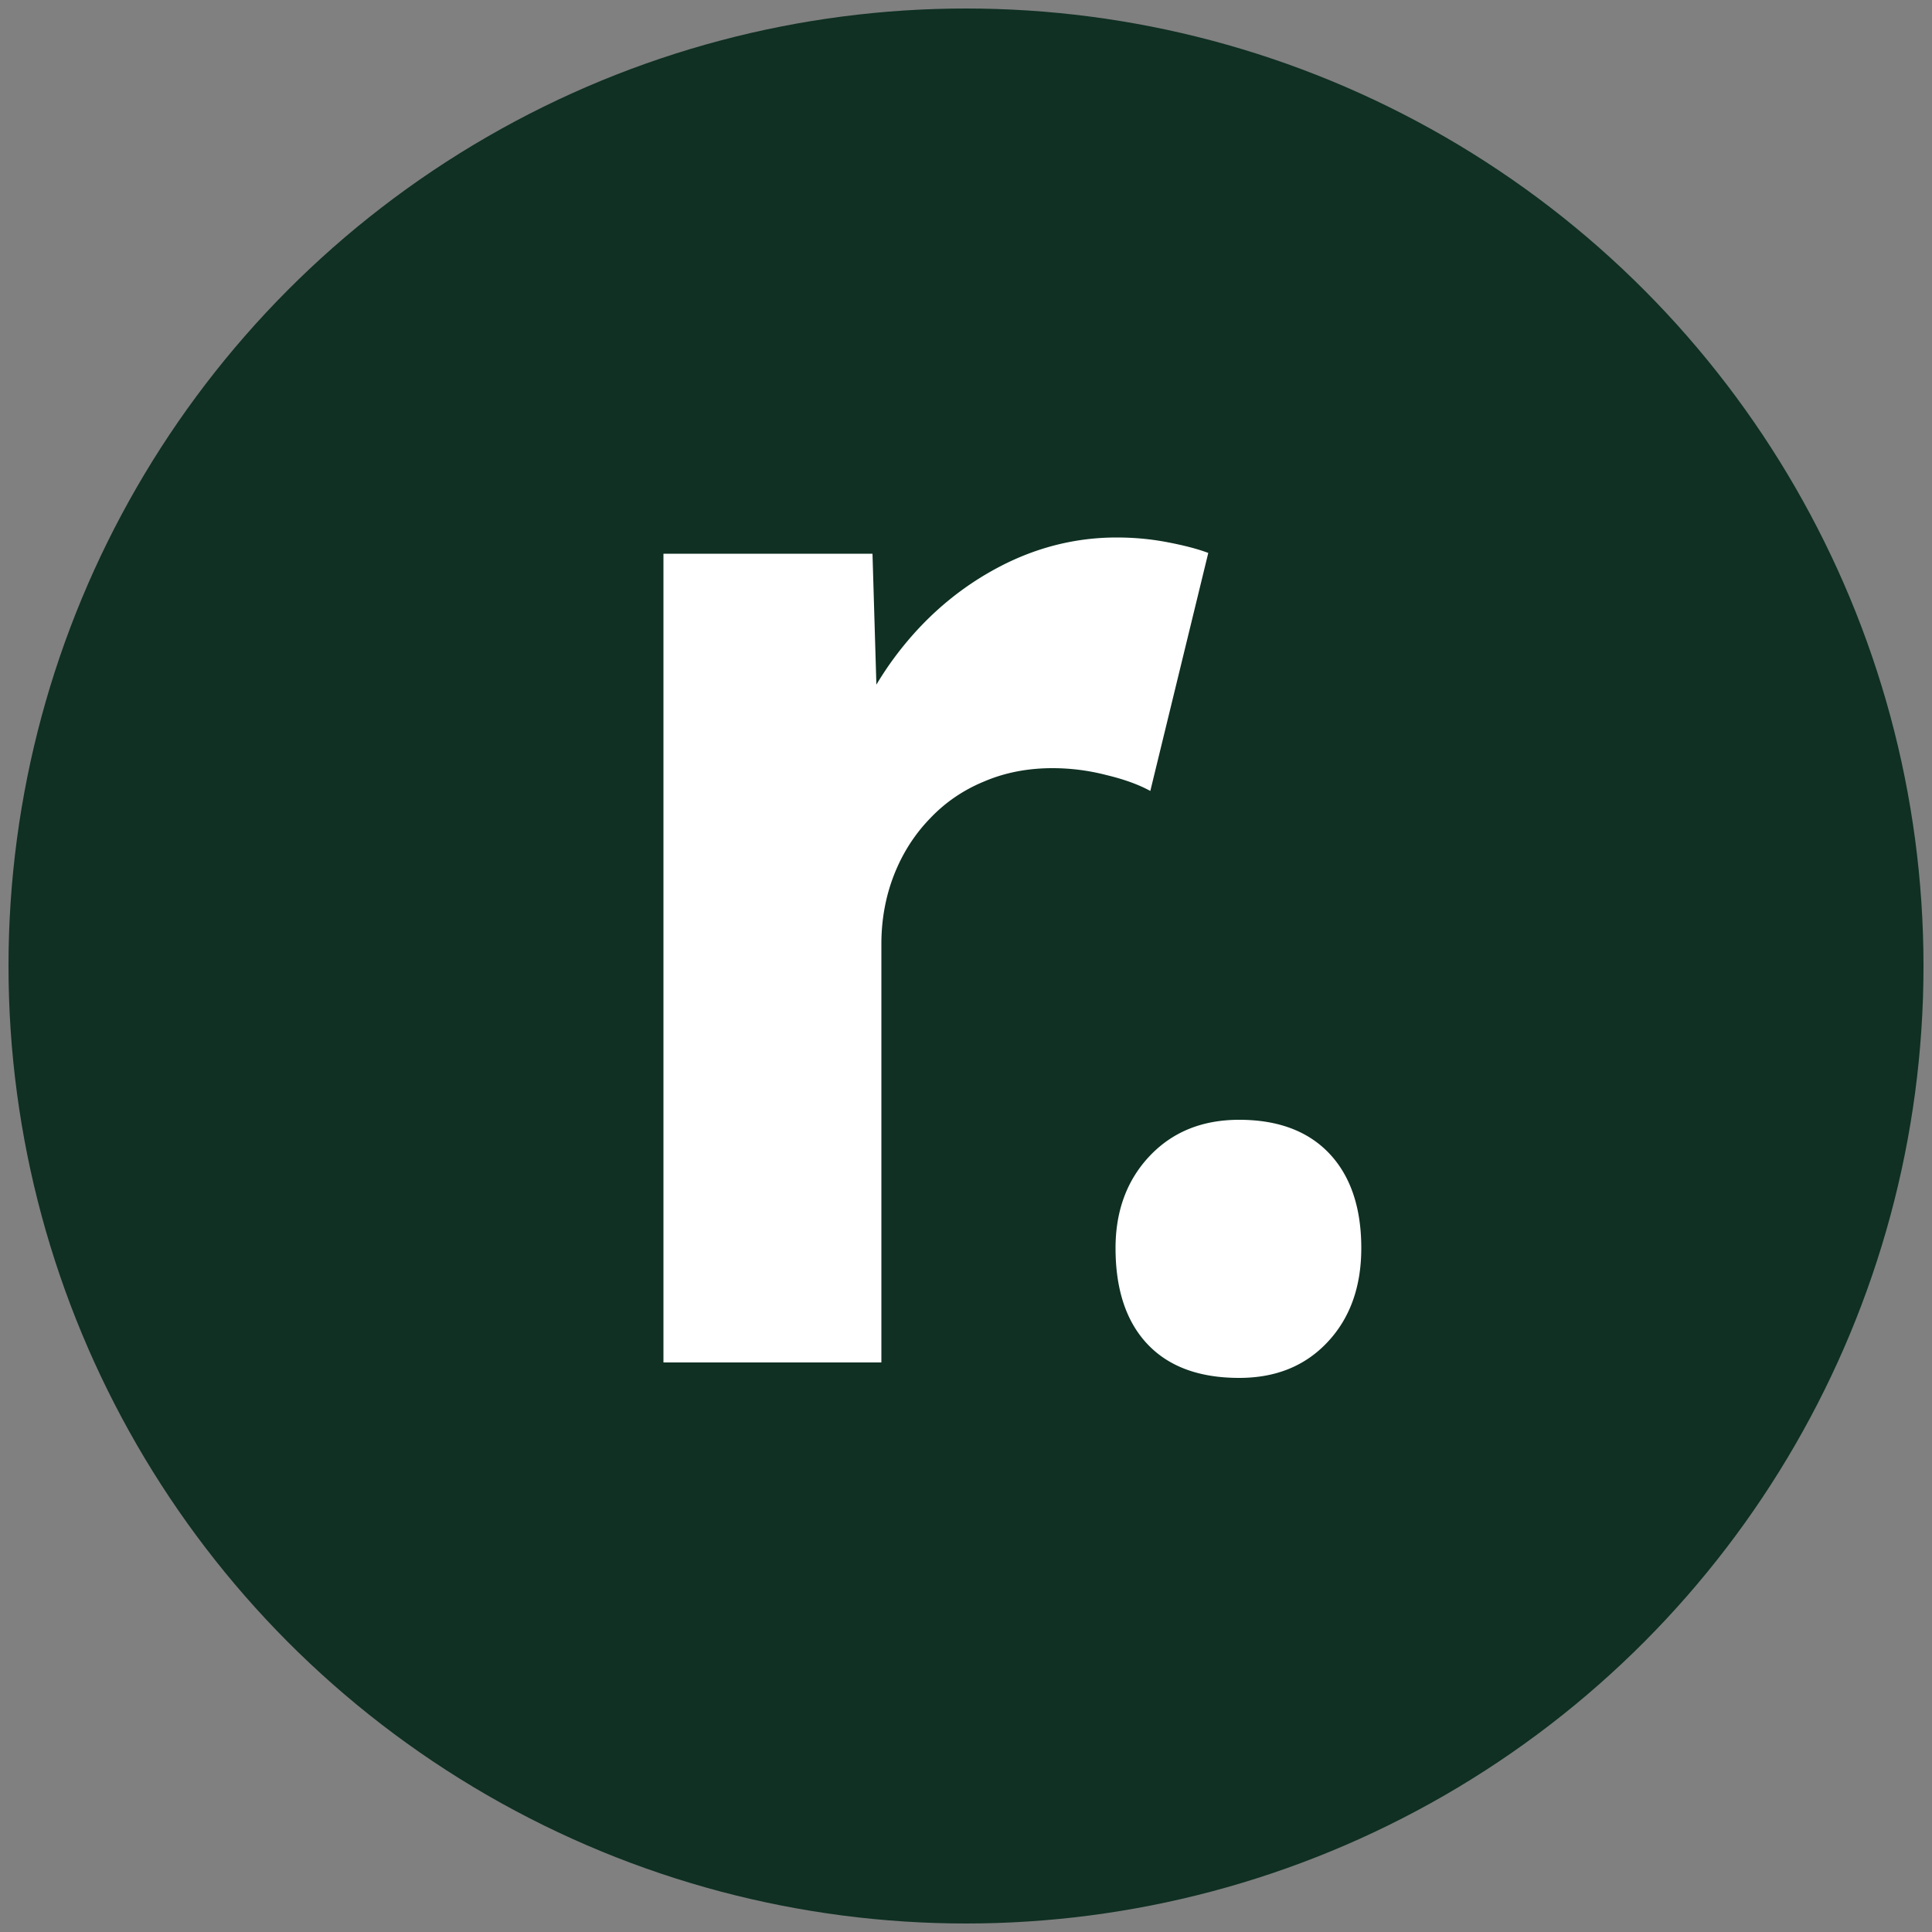
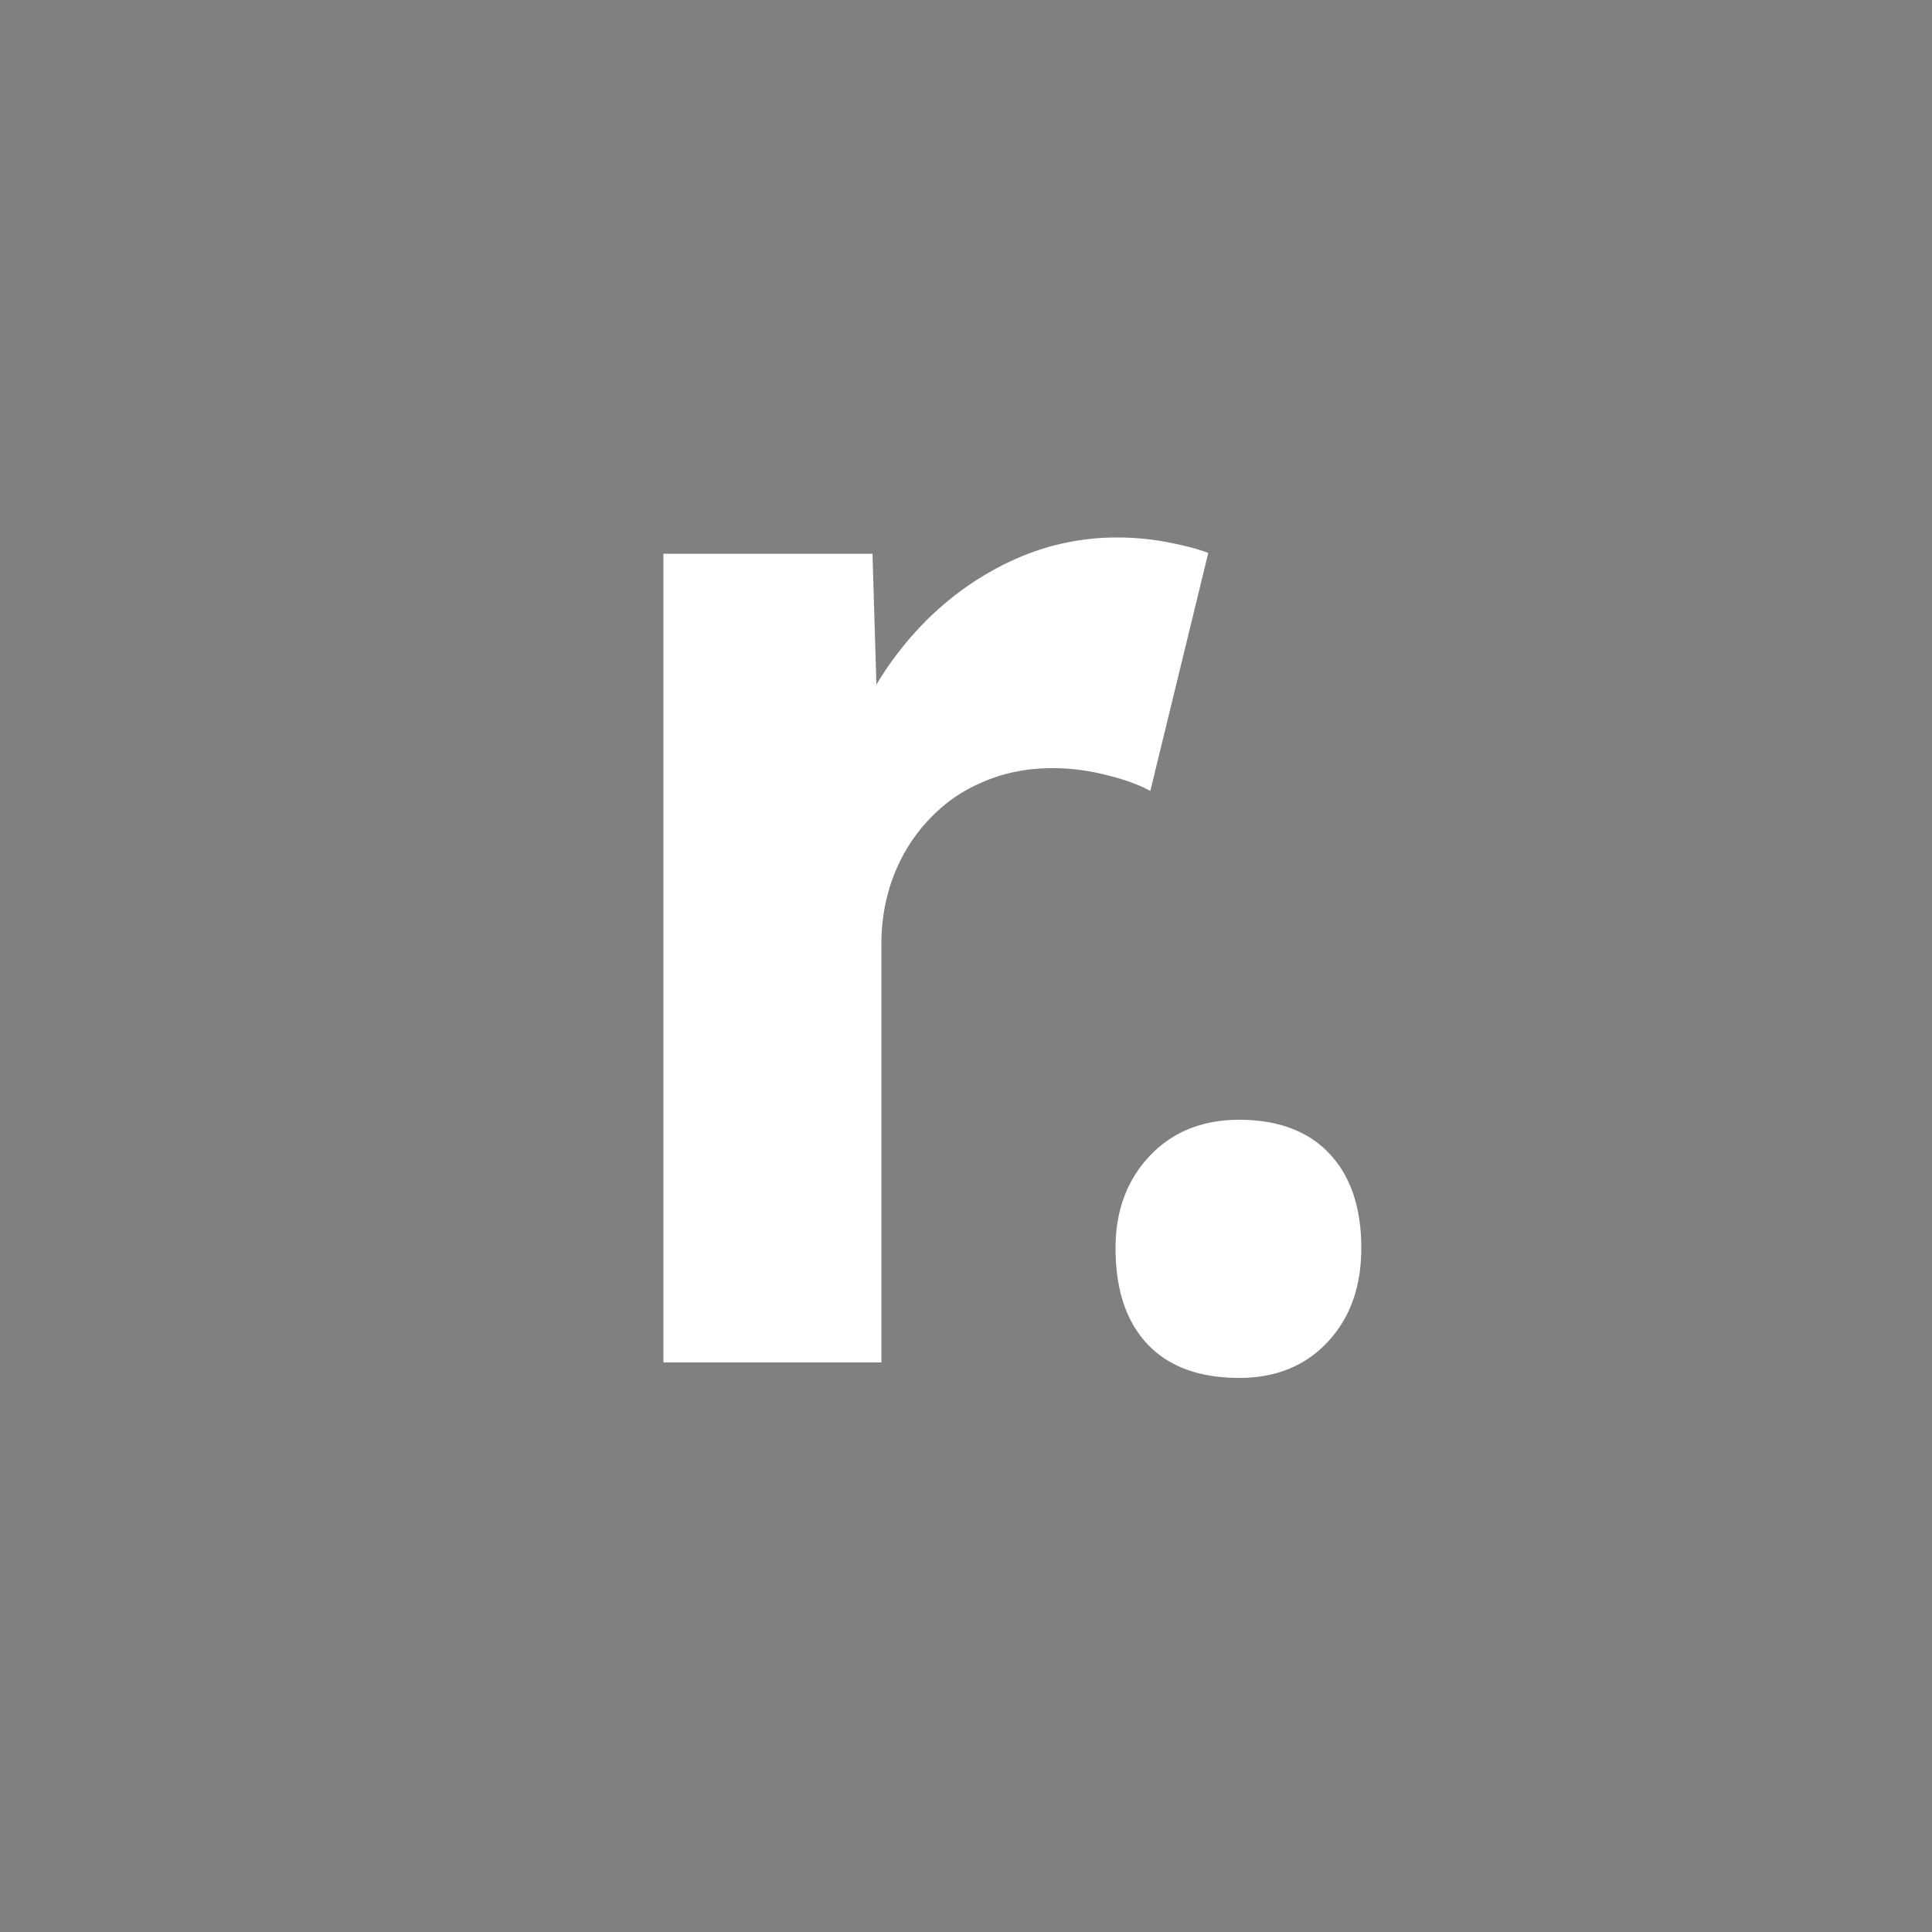
<svg xmlns="http://www.w3.org/2000/svg" viewBox="0 0 50 50">
  <rect x="0" y="0" width="50" height="50" fill="#808080" stroke="none" />
-   <circle cx="25" cy="25" r="24.78" fill="#0f3023" />
  <path fill="#fff" d="M17.17 35.23v-20.9h5.41l.2 6.72-.95-1.38a8.46 8.46 0 0 1 1.54-2.94c.71-.88 1.55-1.57 2.51-2.07.96-.5 1.97-.75 3.02-.75.45 0 .88.04 1.3.12.42.08.78.17 1.07.28l-1.5 6.16c-.29-.16-.67-.3-1.13-.41-.46-.12-.93-.18-1.4-.18-.63 0-1.22.11-1.76.34-.54.22-1.01.54-1.4.95-.4.41-.71.89-.93 1.44-.22.55-.34 1.16-.34 1.82v10.83h-5.64zm14.9.43c-1.03 0-1.82-.29-2.37-.87-.55-.58-.83-1.41-.83-2.49 0-.97.3-1.77.89-2.39.59-.62 1.36-.93 2.31-.93 1 0 1.78.29 2.33.87.55.58.83 1.4.83 2.45 0 1-.29 1.81-.87 2.43-.58.62-1.34.93-2.29.93z" />
</svg>